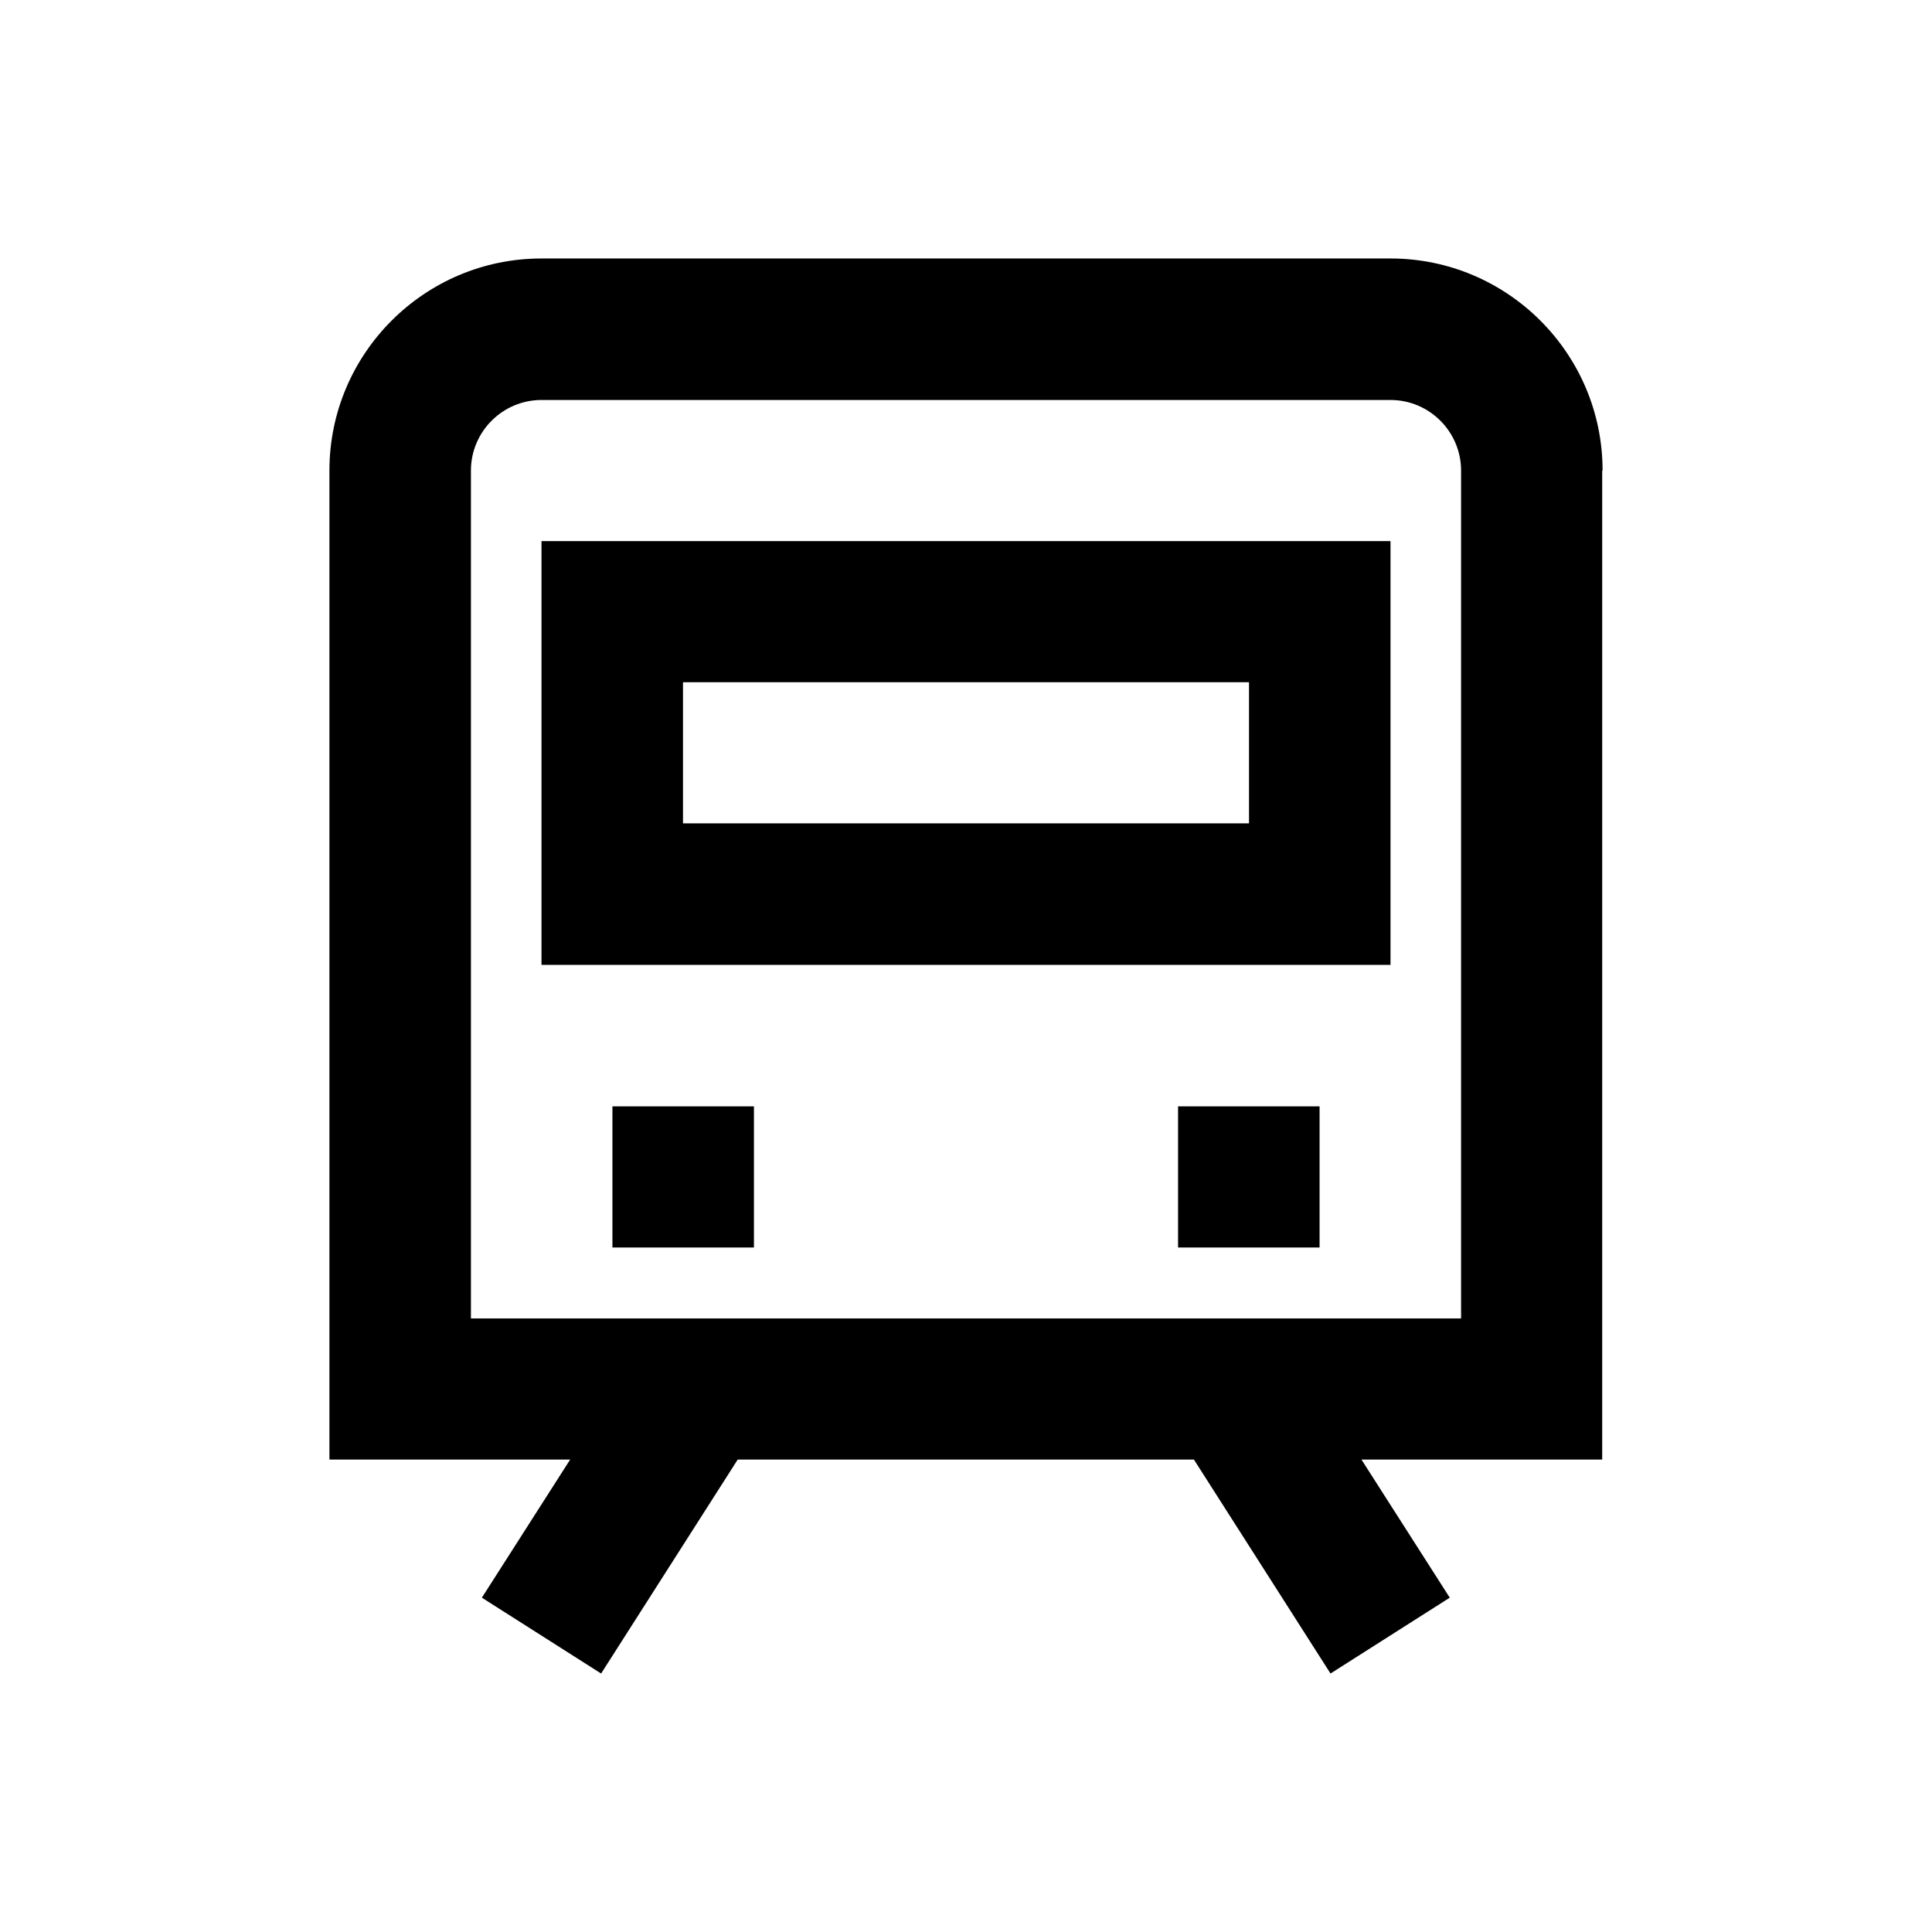
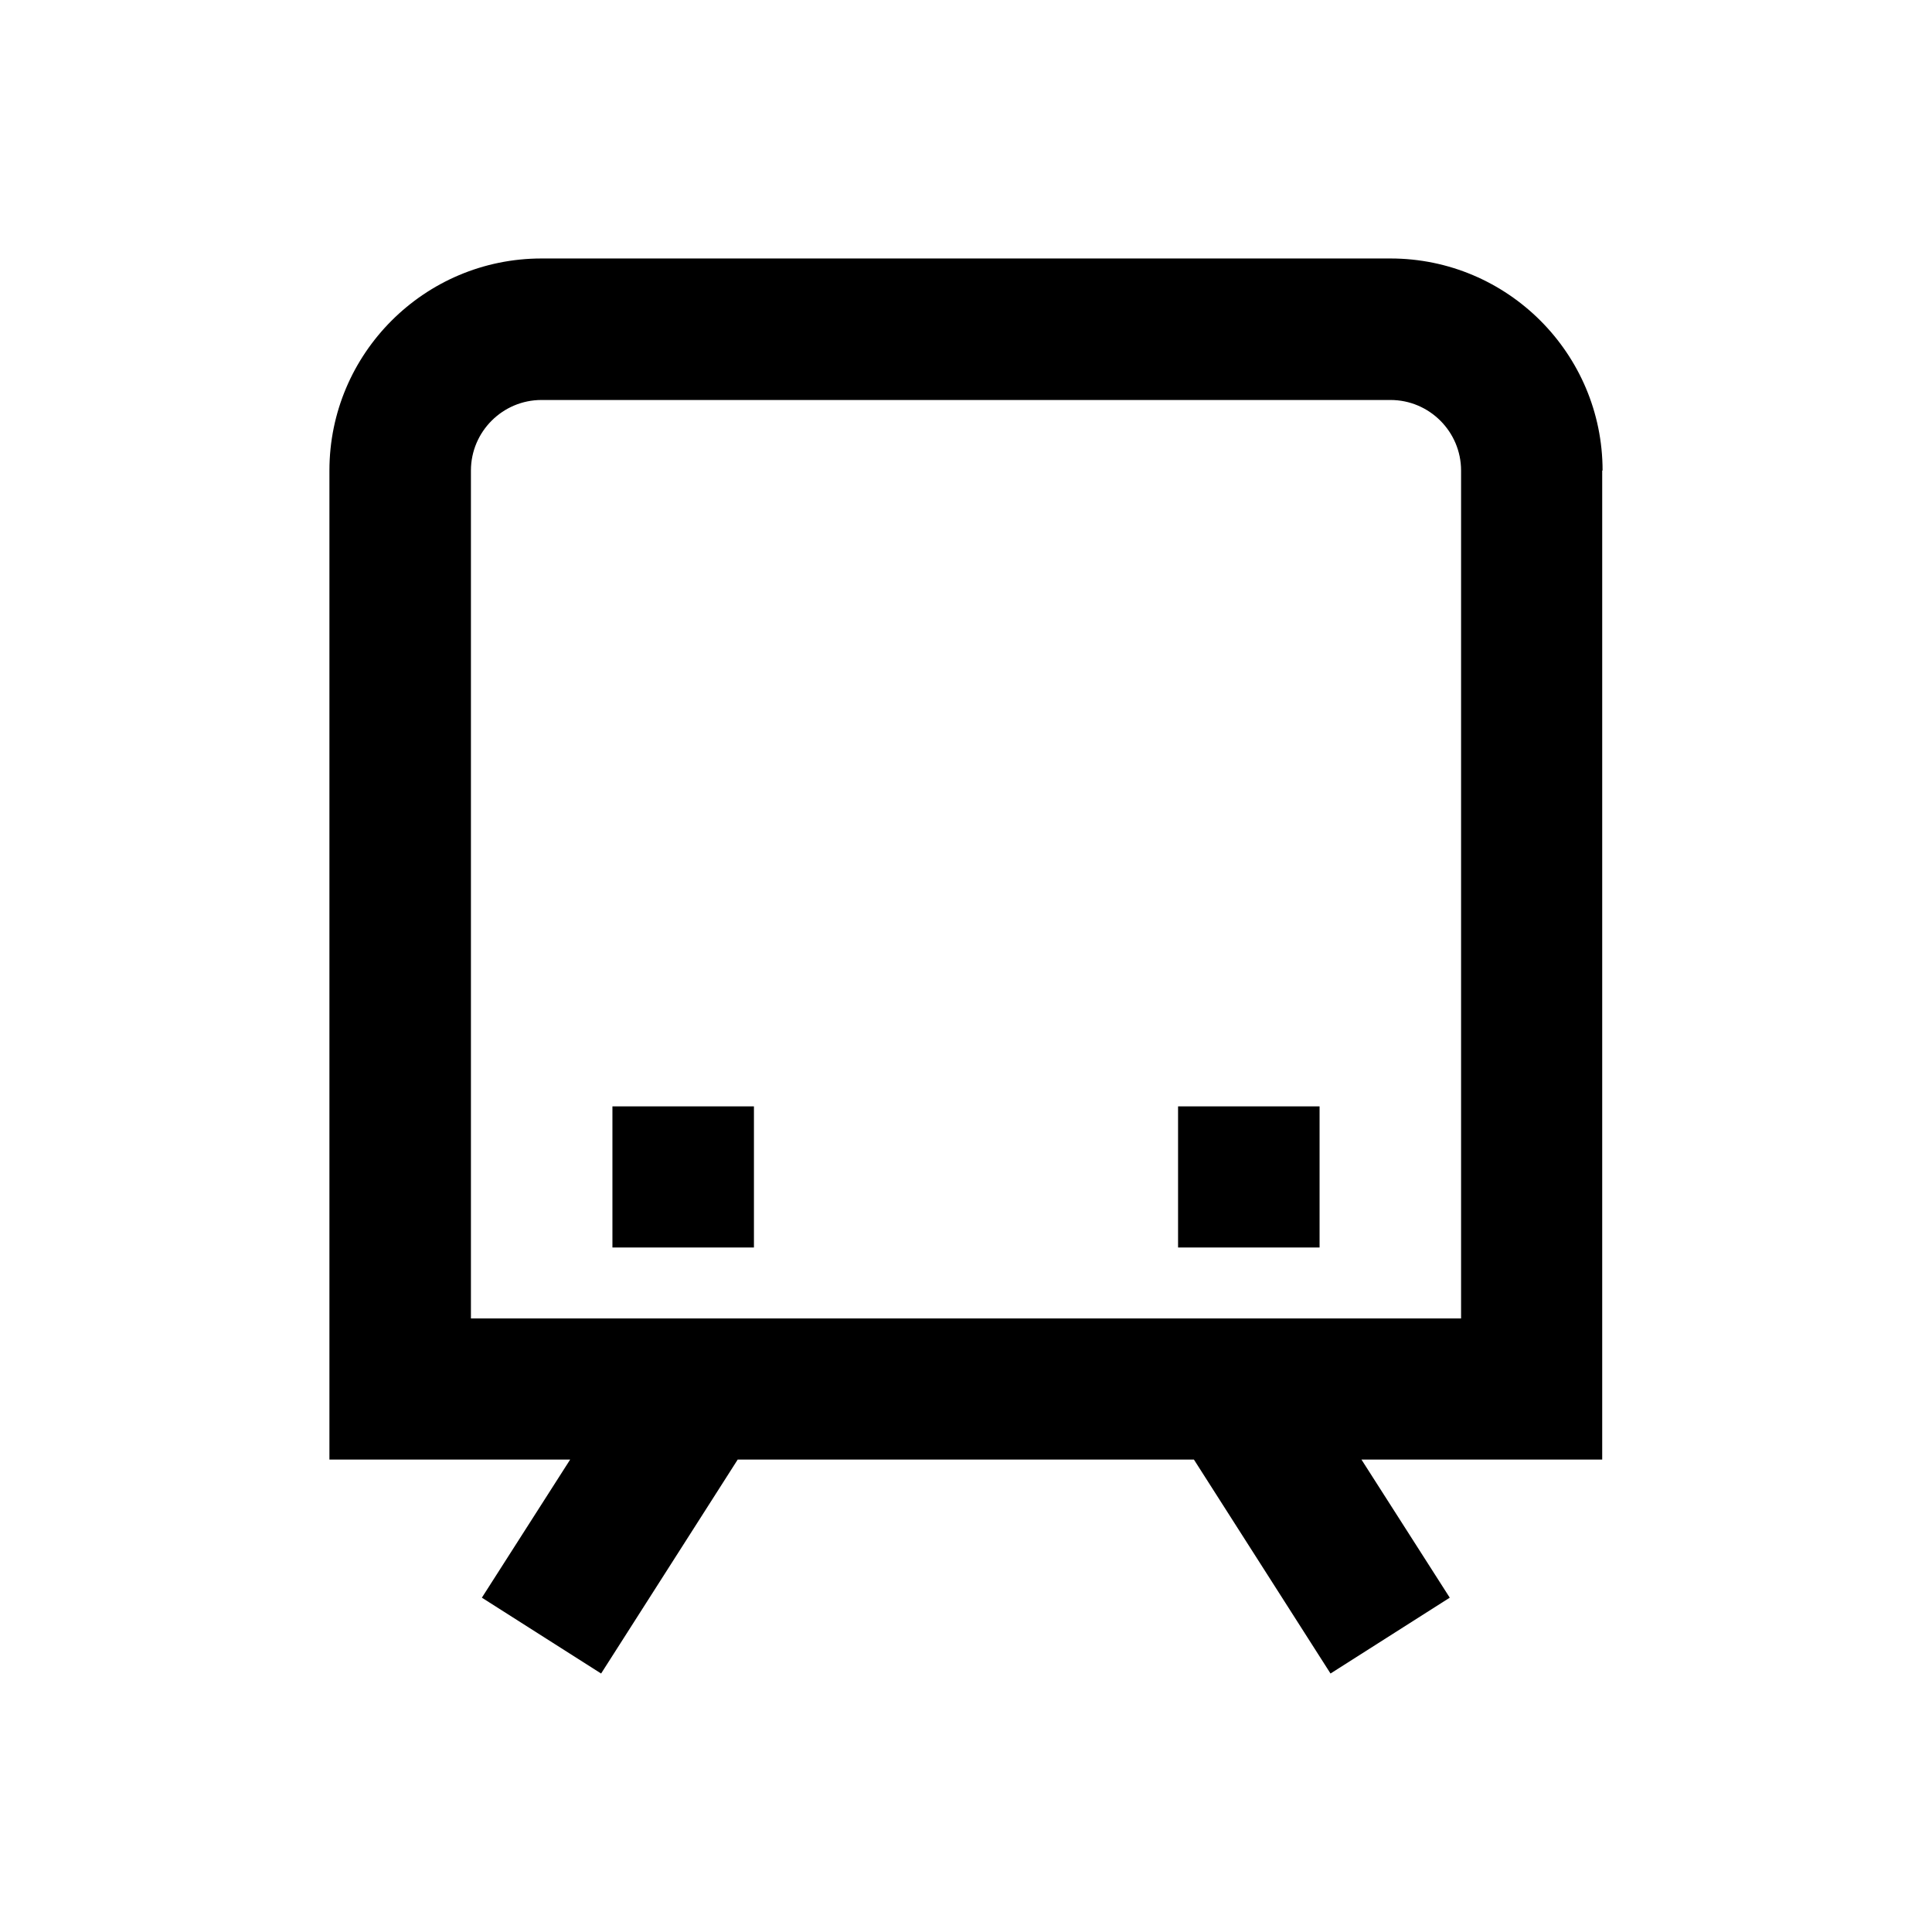
<svg xmlns="http://www.w3.org/2000/svg" version="1.1" id="Layer_1" x="0px" y="0px" viewBox="0 0 512 512" enable-background="new 0 0 512 512" xml:space="preserve">
  <g>
    <path d="M424.7,124.7c0-31-25.2-56.2-56.2-56.2h-225c-31,0-56.2,25.2-56.2,56.2v262.1h63.8l-23.4,36.6l31.6,20.1l36.2-56.7h120.9   l36.2,56.7l31.6-20.1l-23.4-36.6h63.8V124.7z M387.3,349.4H124.8V124.7c0-10.3,8.4-18.7,18.7-18.7h225c10.3,0,18.7,8.4,18.7,18.7   V349.4z" />
-     <path d="M143.5,255.7h225V143.4h-225V255.7z M181,180.8h150v37.4H181V180.8z" />
    <rect x="162.3" y="293.2" width="37.5" height="37.4" />
    <rect x="312.2" y="293.2" width="37.5" height="37.4" />
  </g>
</svg>